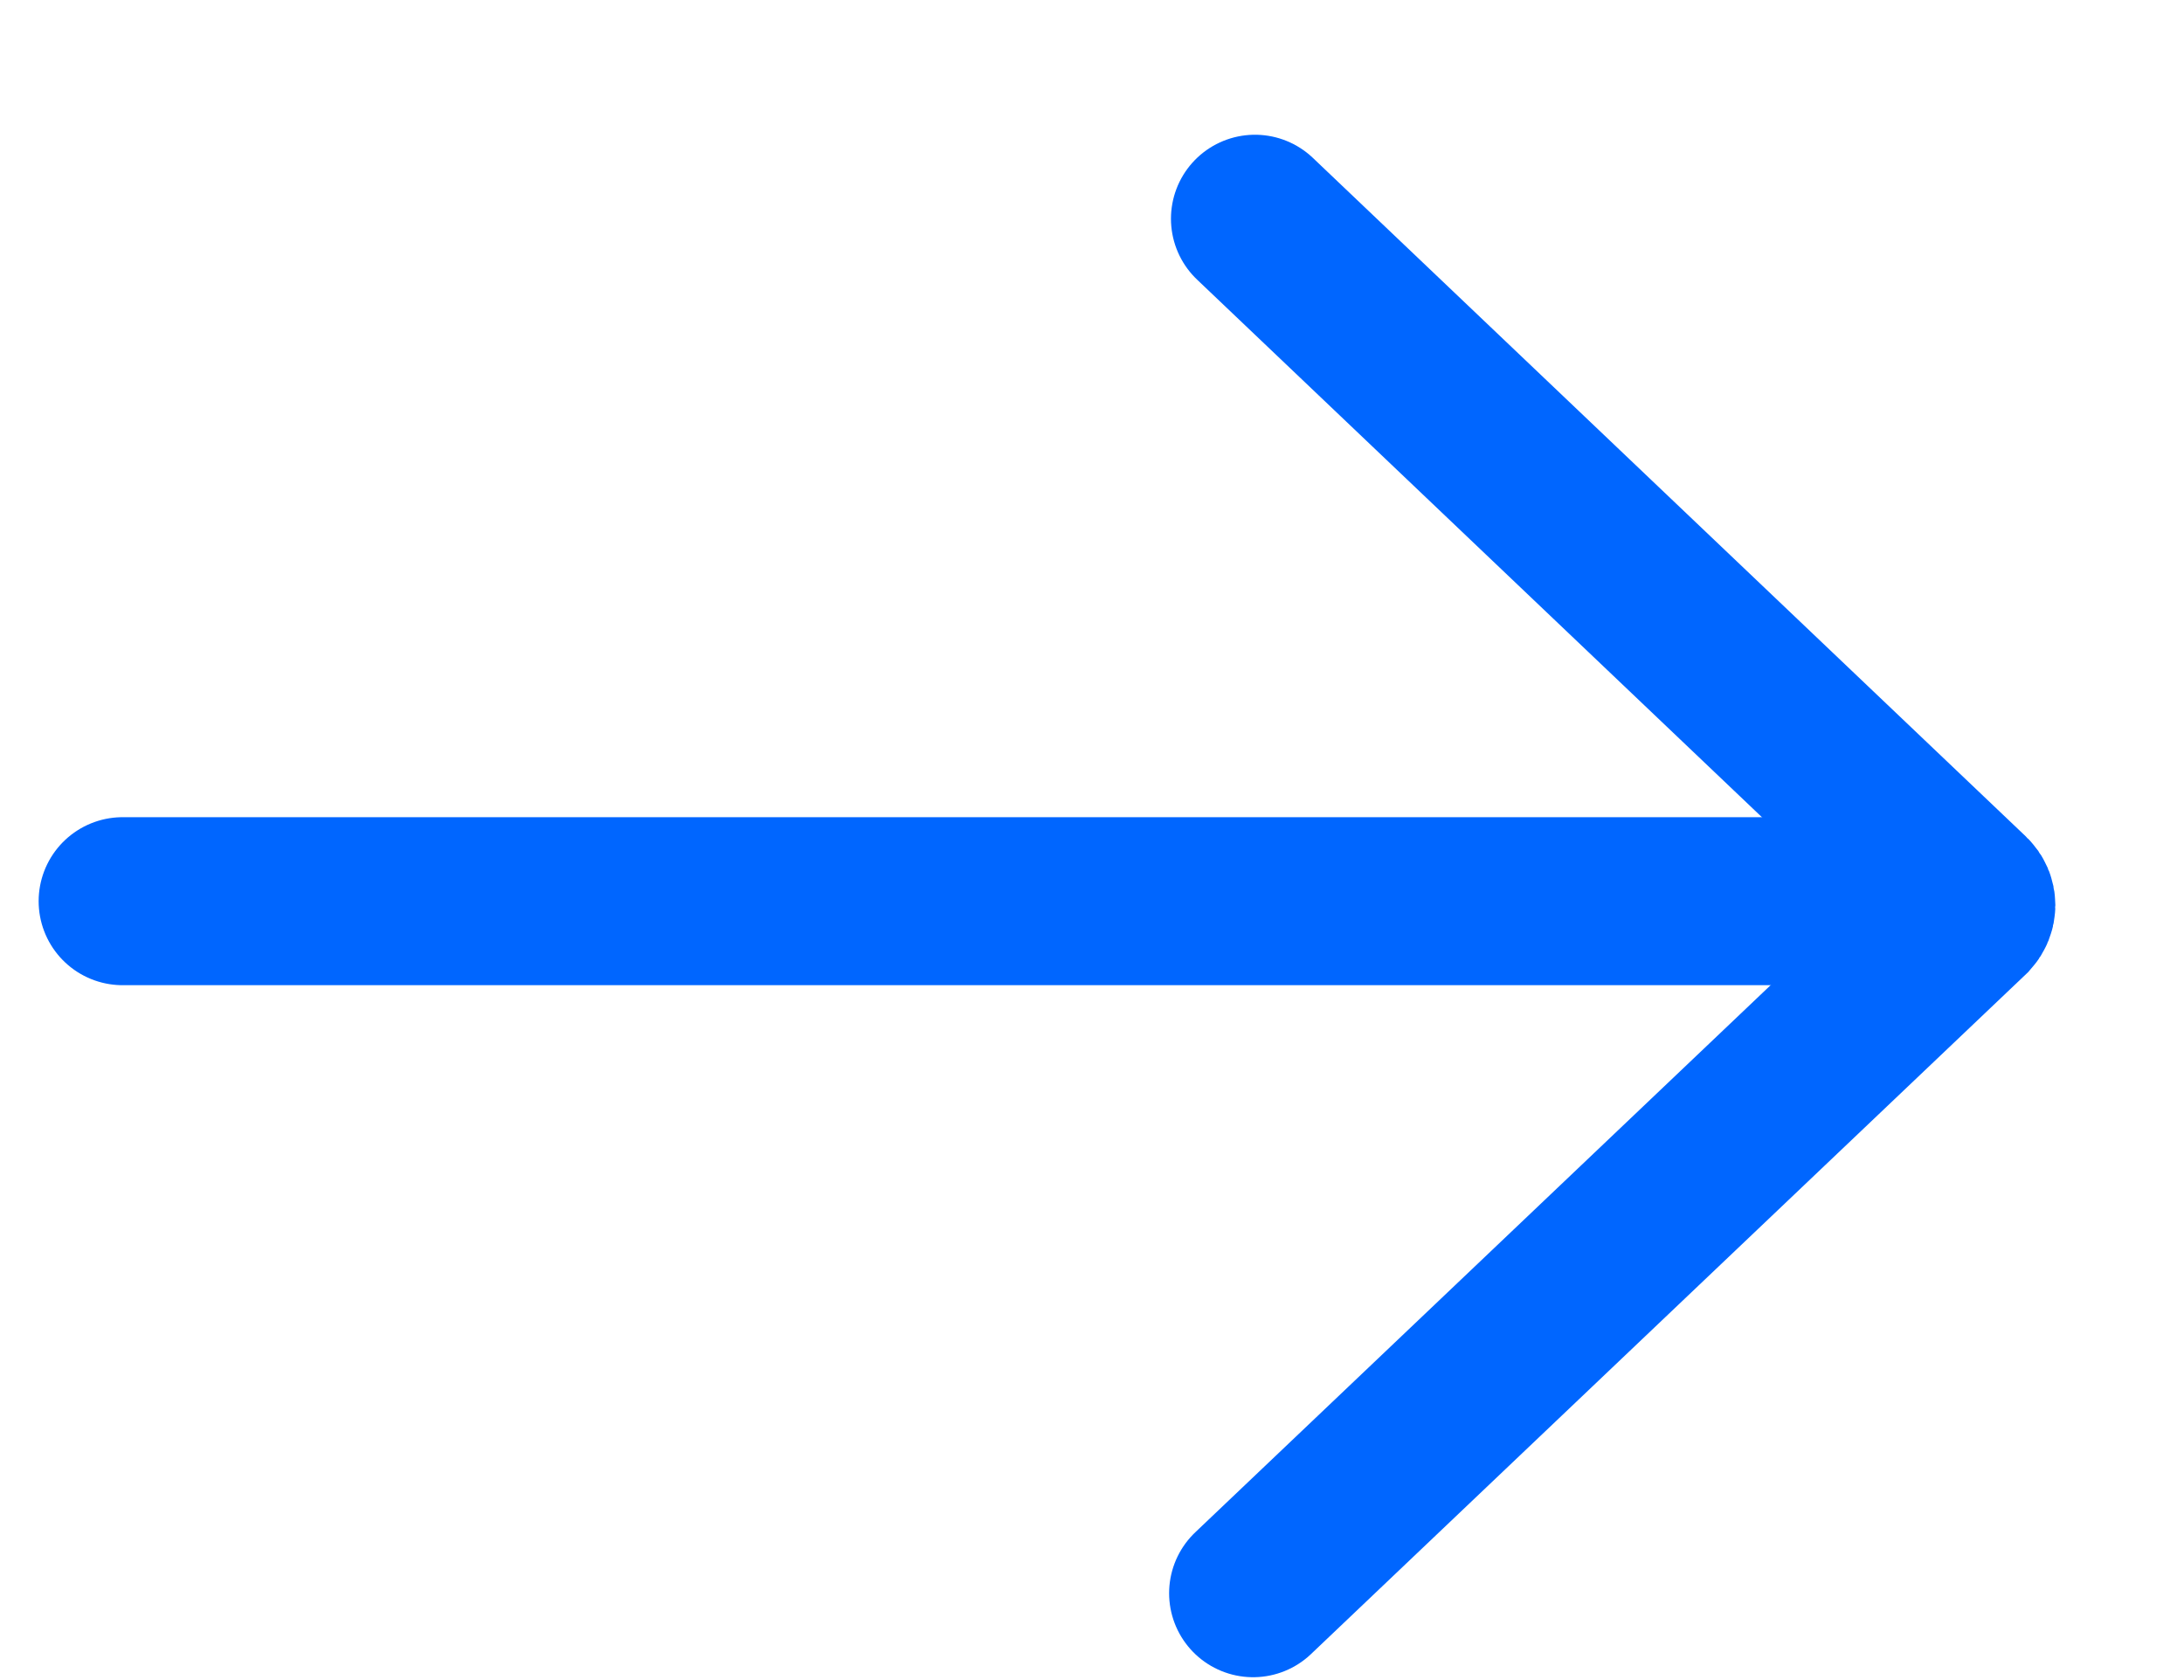
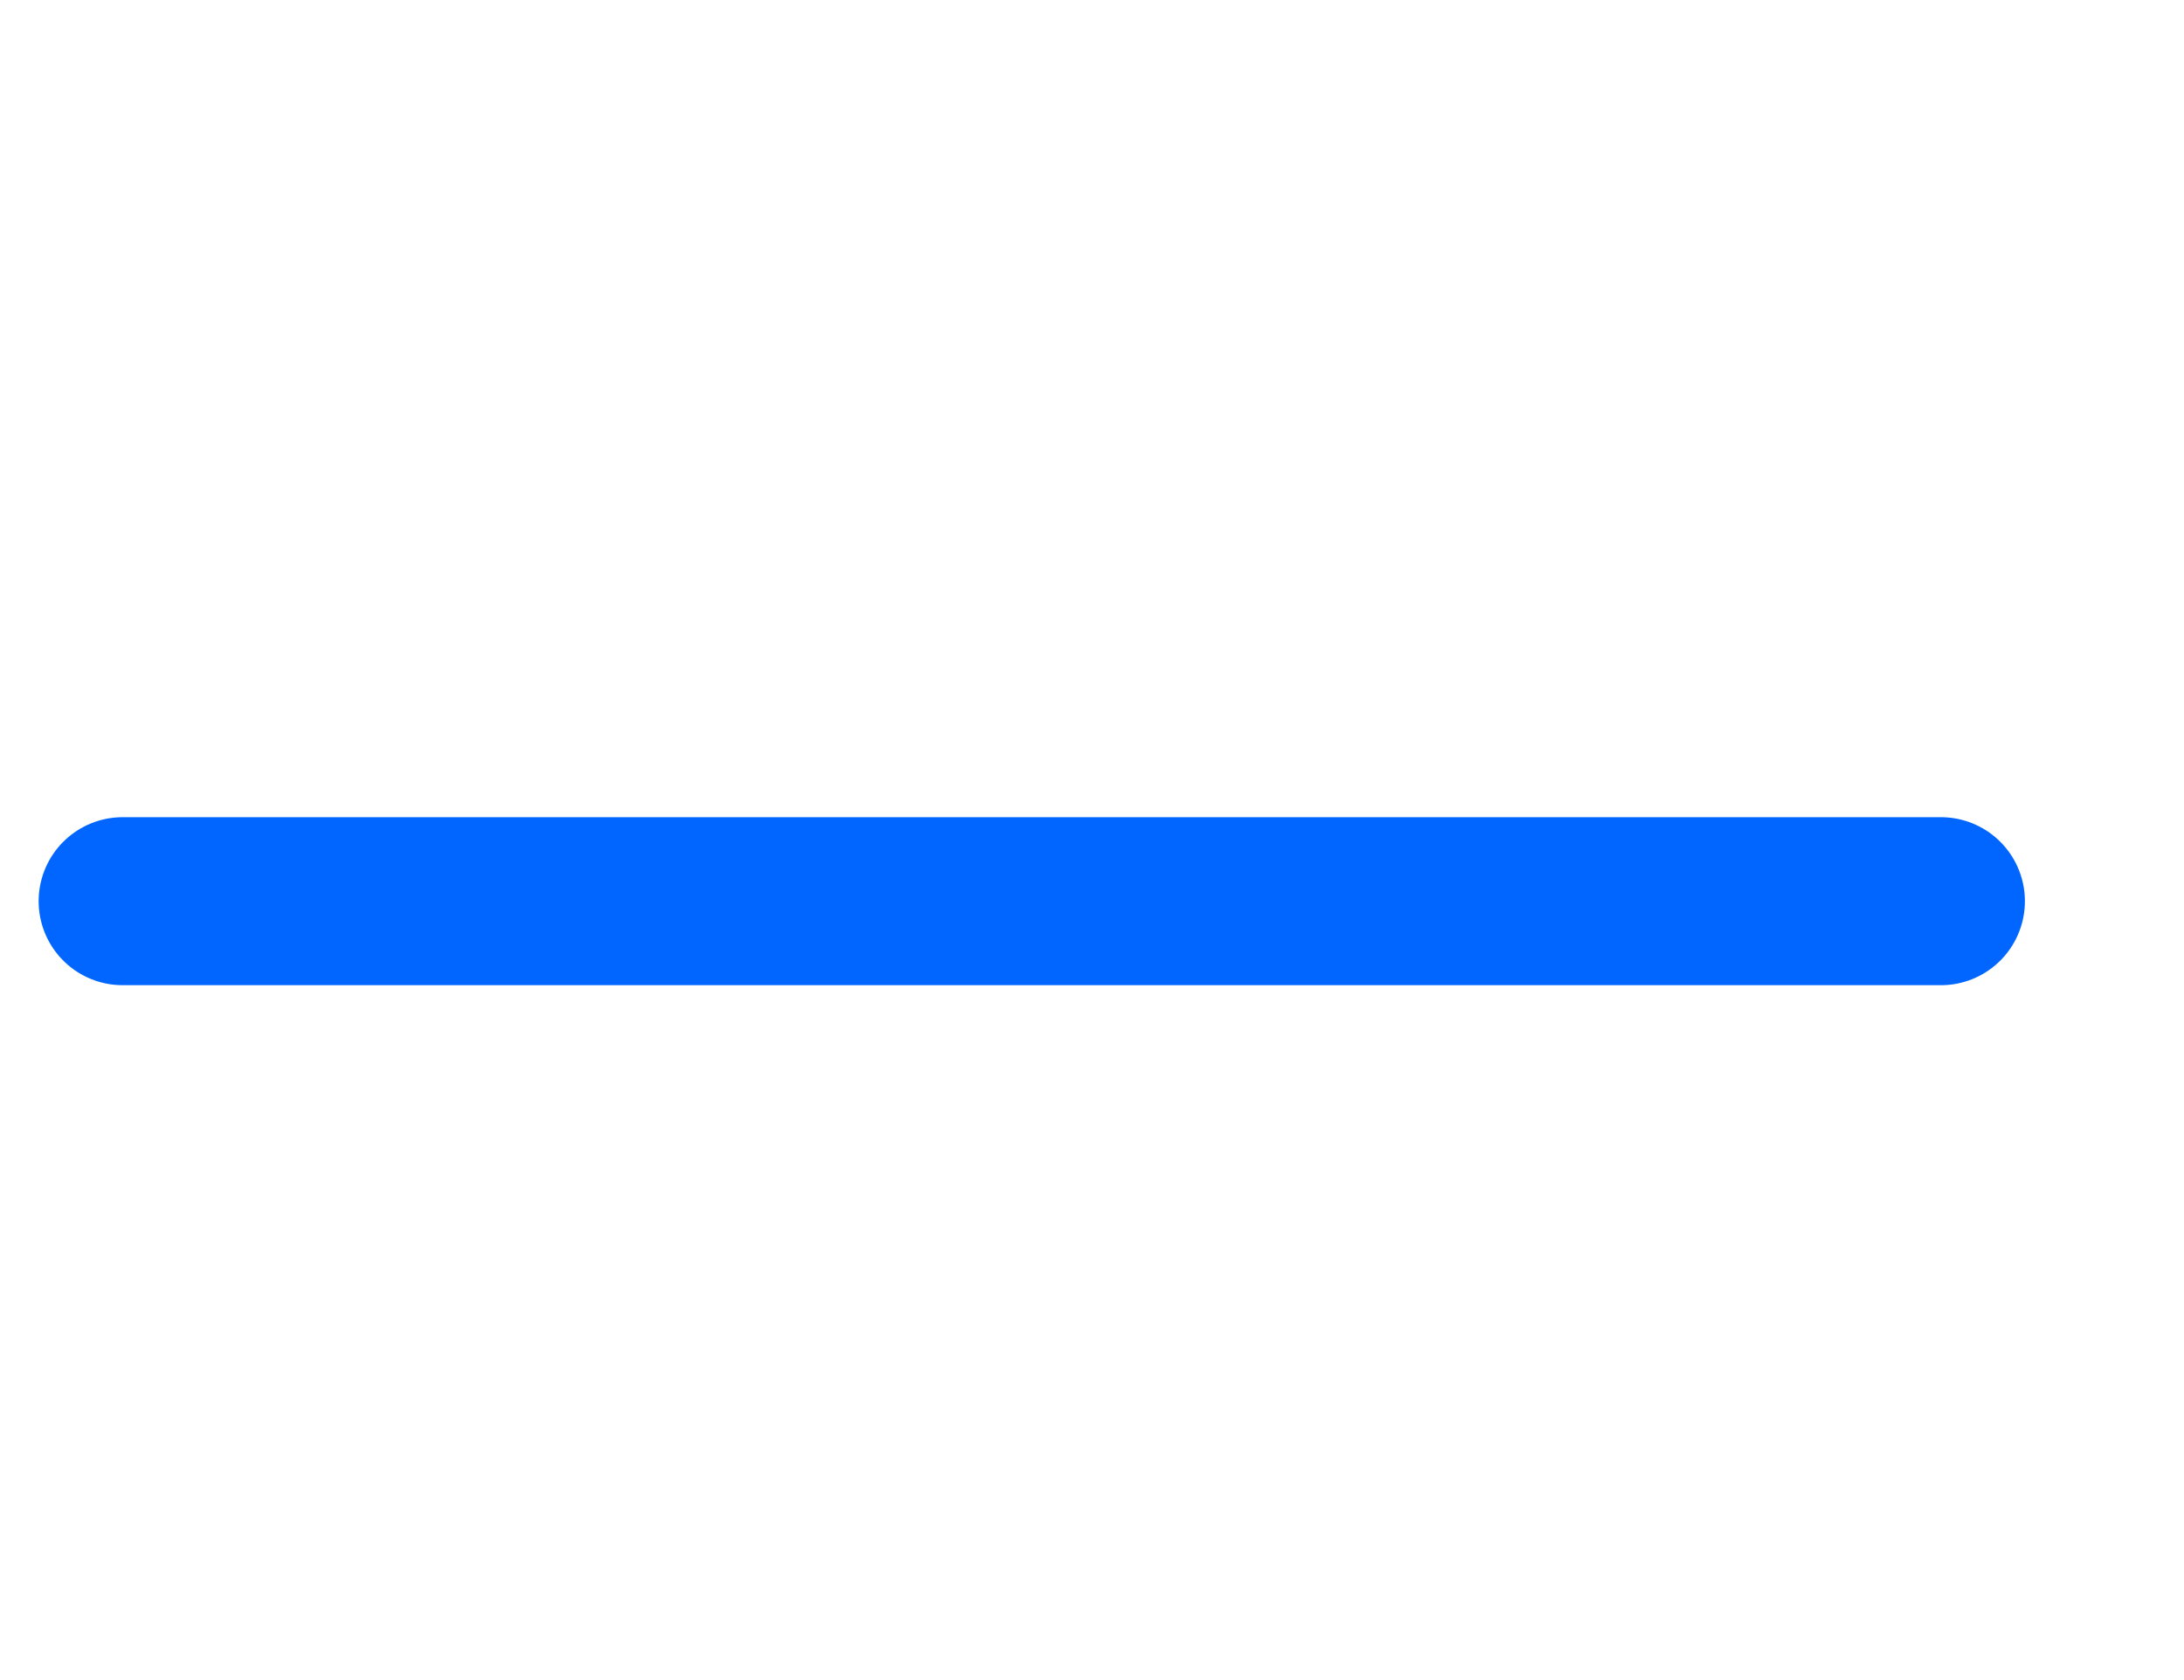
<svg xmlns="http://www.w3.org/2000/svg" width="13" height="10" viewBox="0 0 13 10" fill="none">
-   <path d="M7.47 1.302L11.714 5.341C11.741 5.367 11.741 5.407 11.714 5.437L7.459 9.483" stroke="#0066FF" stroke-miterlimit="10" stroke-linecap="round" />
  <path d="M0.73 5.364H11.553" stroke="#0066FF" stroke-linecap="round" />
</svg>